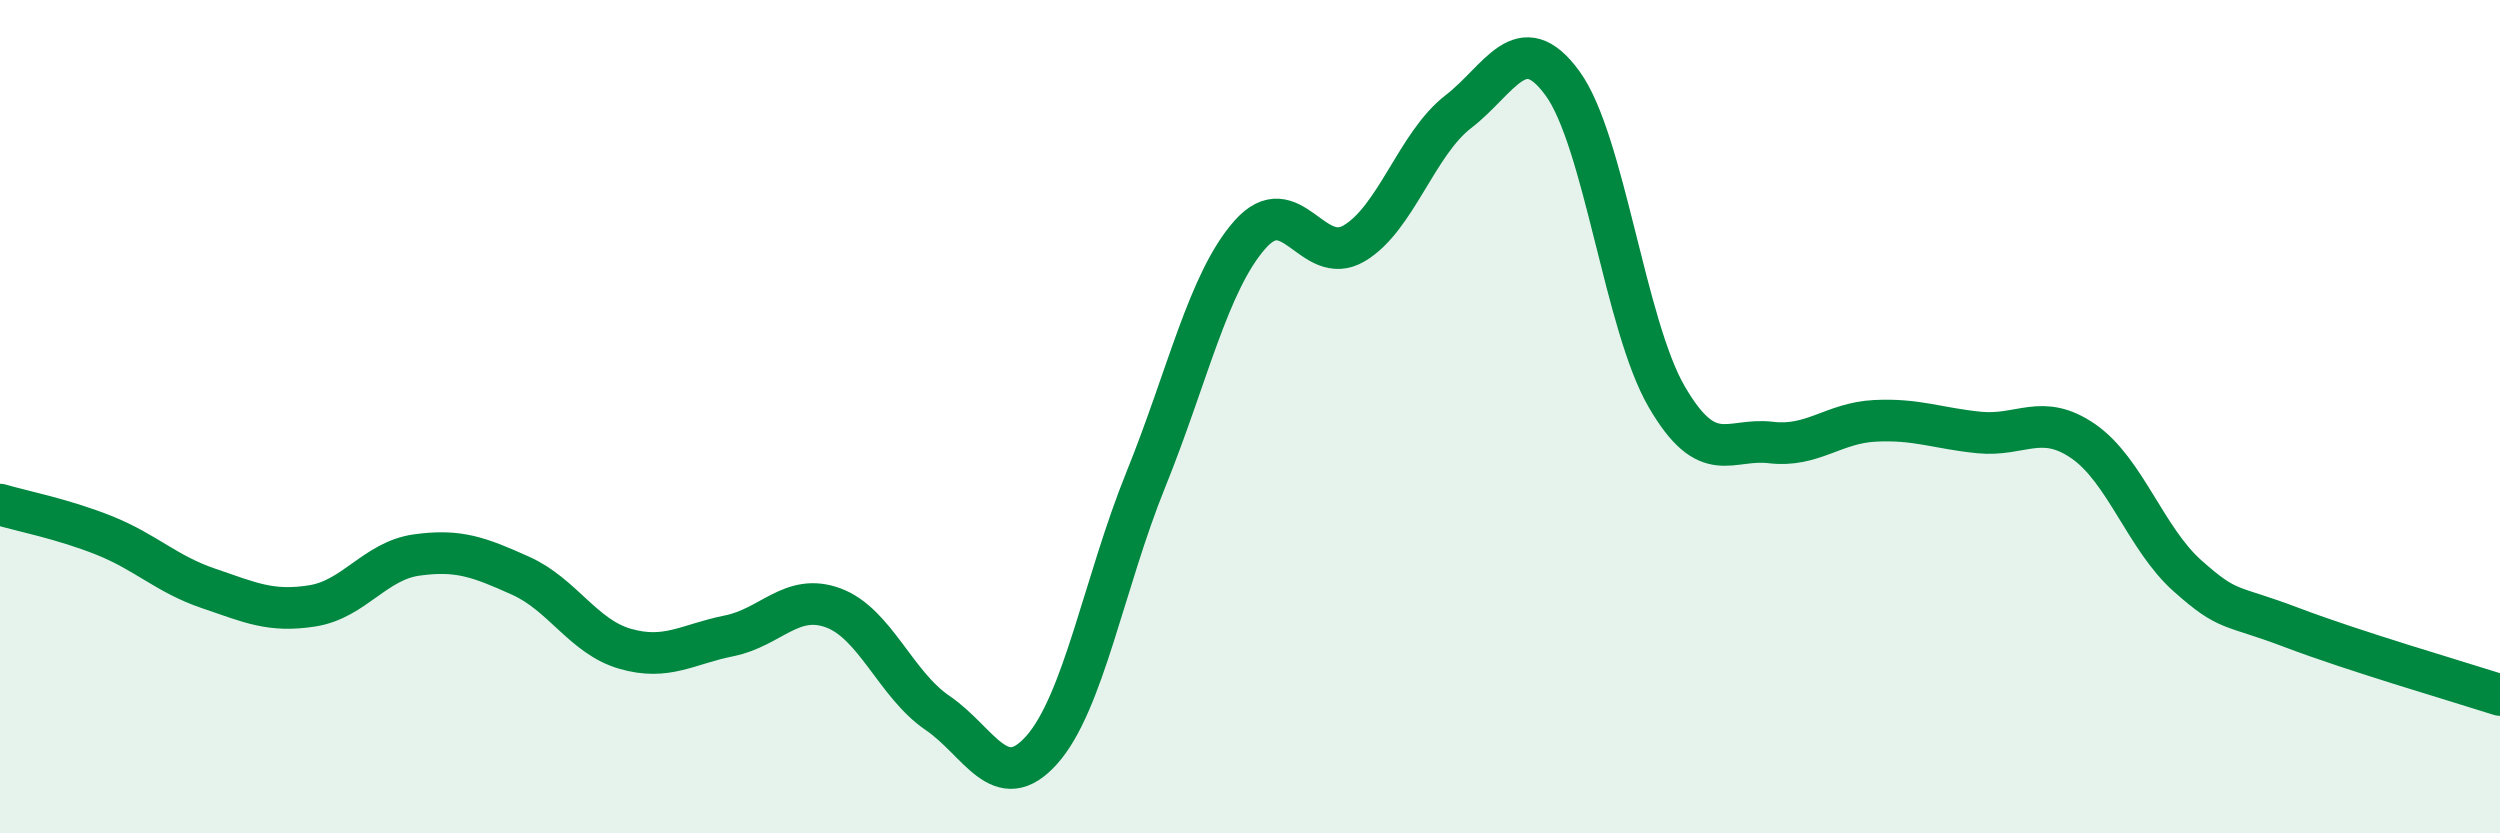
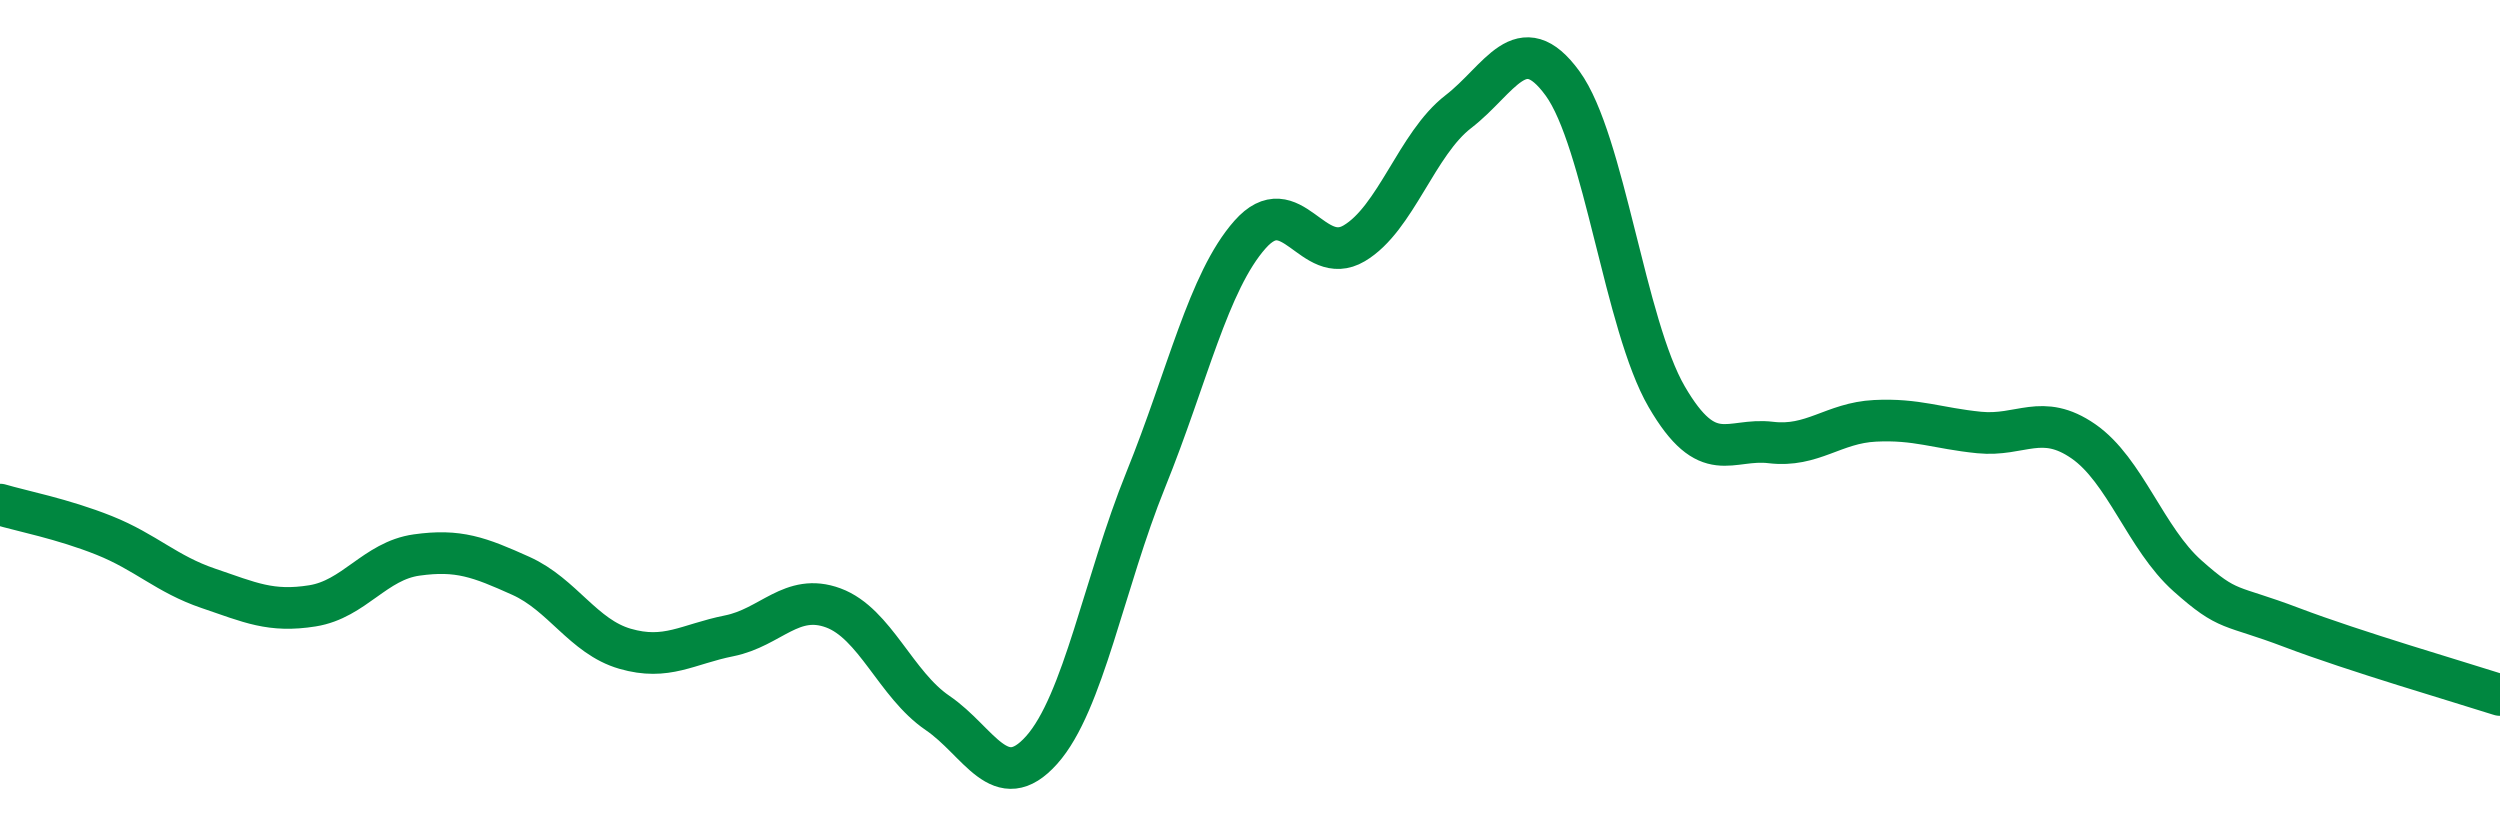
<svg xmlns="http://www.w3.org/2000/svg" width="60" height="20" viewBox="0 0 60 20">
-   <path d="M 0,12.11 C 0.5,12.26 1.5,12.45 2.5,12.85 C 3.5,13.25 4,13.78 5,14.12 C 6,14.46 6.5,14.7 7.5,14.54 C 8.5,14.38 9,13.46 10,13.32 C 11,13.18 11.5,13.37 12.5,13.82 C 13.5,14.27 14,15.28 15,15.57 C 16,15.86 16.5,15.46 17.5,15.26 C 18.5,15.06 19,14.22 20,14.59 C 21,14.96 21.5,16.43 22.5,17.11 C 23.5,17.79 24,19.12 25,18 C 26,16.88 26.5,13.98 27.5,11.51 C 28.5,9.04 29,6.76 30,5.63 C 31,4.5 31.5,6.43 32.5,5.84 C 33.5,5.25 34,3.45 35,2.68 C 36,1.91 36.5,0.63 37.5,2 C 38.5,3.37 39,7.8 40,9.52 C 41,11.24 41.5,10.5 42.5,10.62 C 43.5,10.74 44,10.15 45,10.1 C 46,10.05 46.5,10.28 47.5,10.38 C 48.5,10.48 49,9.9 50,10.59 C 51,11.28 51.5,12.93 52.5,13.82 C 53.5,14.71 53.5,14.49 55,15.06 C 56.5,15.63 59,16.36 60,16.68L60 20L0 20Z" fill="#008740" opacity="0.1" stroke-linecap="round" stroke-linejoin="round" />
  <path d="M 0,12.11 C 0.5,12.26 1.5,12.45 2.5,12.85 C 3.5,13.25 4,13.78 5,14.12 C 6,14.46 6.5,14.7 7.5,14.54 C 8.5,14.38 9,13.46 10,13.32 C 11,13.18 11.5,13.37 12.5,13.82 C 13.5,14.27 14,15.28 15,15.57 C 16,15.86 16.5,15.46 17.5,15.26 C 18.5,15.06 19,14.22 20,14.59 C 21,14.96 21.5,16.43 22.5,17.11 C 23.5,17.79 24,19.12 25,18 C 26,16.88 26.5,13.98 27.5,11.51 C 28.5,9.04 29,6.76 30,5.63 C 31,4.5 31.5,6.43 32.5,5.84 C 33.5,5.25 34,3.45 35,2.68 C 36,1.91 36.5,0.63 37.5,2 C 38.5,3.37 39,7.8 40,9.52 C 41,11.24 41.5,10.5 42.5,10.62 C 43.5,10.74 44,10.15 45,10.1 C 46,10.05 46.5,10.28 47.5,10.38 C 48.5,10.48 49,9.9 50,10.59 C 51,11.28 51.5,12.93 52.5,13.82 C 53.5,14.71 53.5,14.49 55,15.06 C 56.5,15.63 59,16.36 60,16.68" stroke="#008740" stroke-width="1" fill="none" stroke-linecap="round" stroke-linejoin="round" />
</svg>